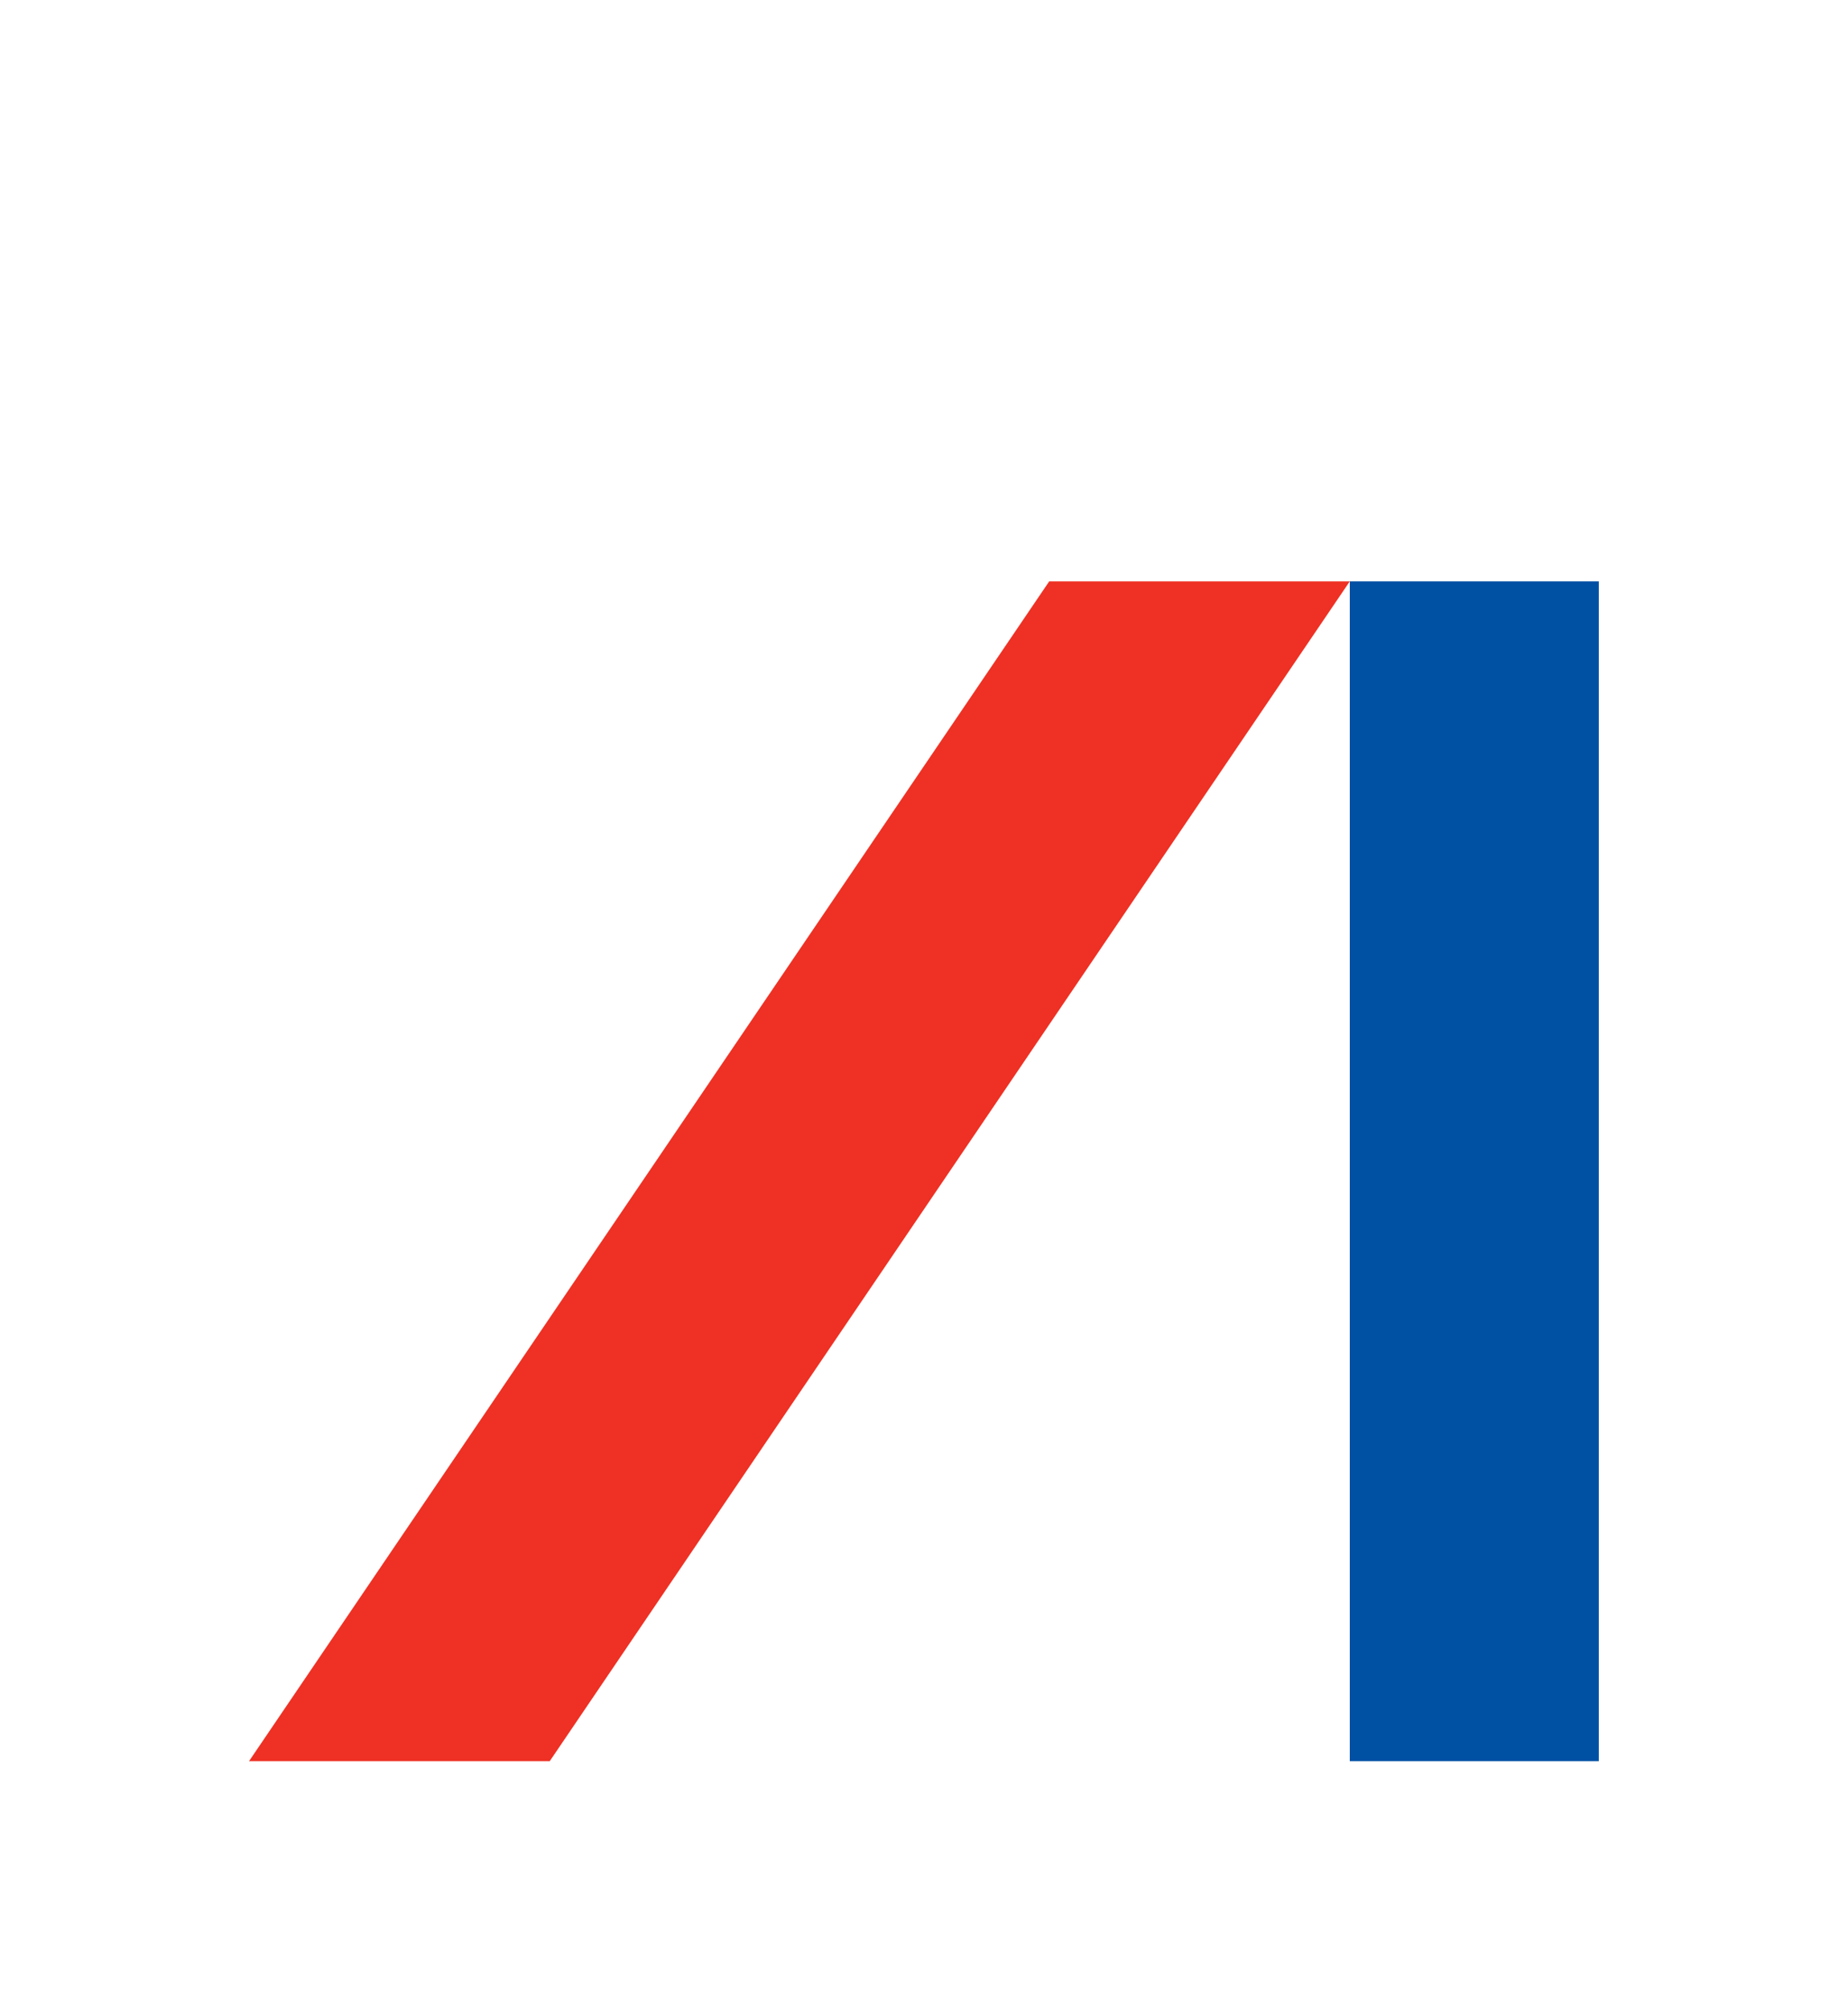
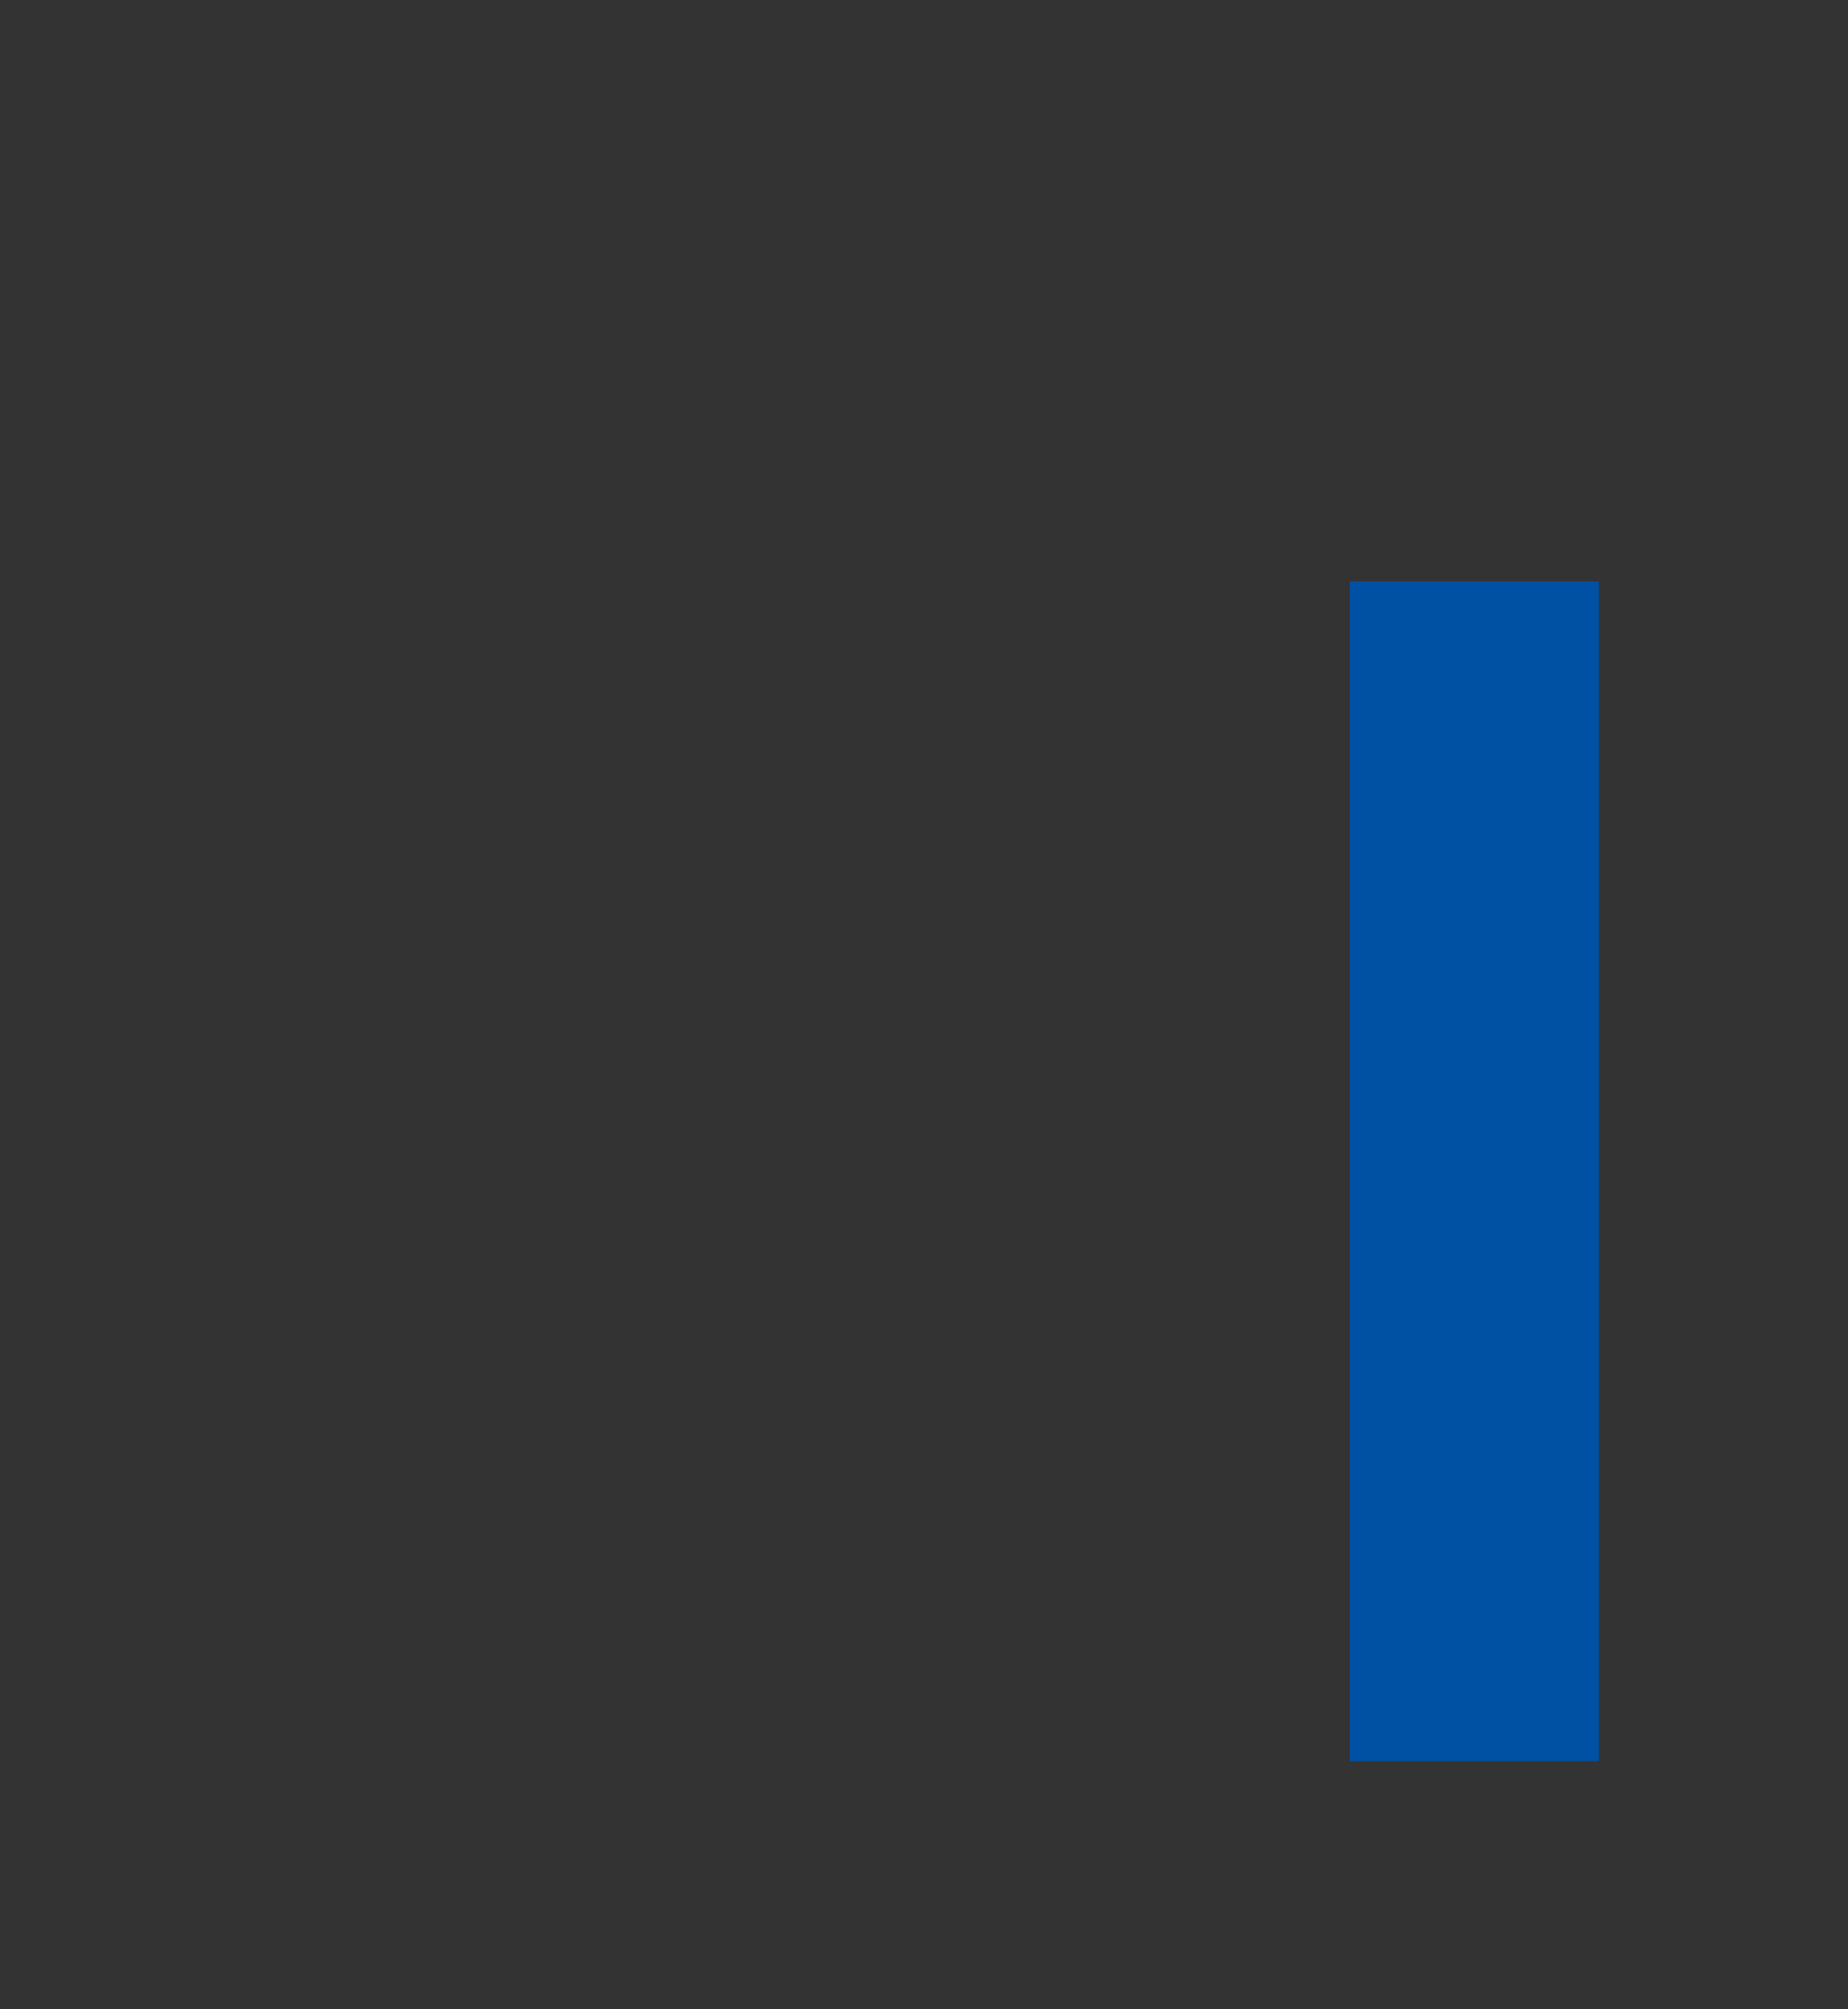
<svg xmlns="http://www.w3.org/2000/svg" width="92" height="100" fill="none">
  <rect width="100%" height="100%" fill="#333333" stroke="none" />
  <g clip-path="url(#a)">
-     <path fill="#fff" d="M92 0H0v100h92V0Z" />
    <path fill="#0050A4" d="M79.594 28.934H67.197V87.65h12.397V28.934Z" />
-     <path fill="#EE3124" d="m27.369 87.65 39.828-58.716H52.233L12.398 87.65h14.97Z" />
  </g>
  <defs>
    <clipPath id="a">
      <path fill="#fff" d="M0 0h92v100H0z" />
    </clipPath>
  </defs>
</svg>